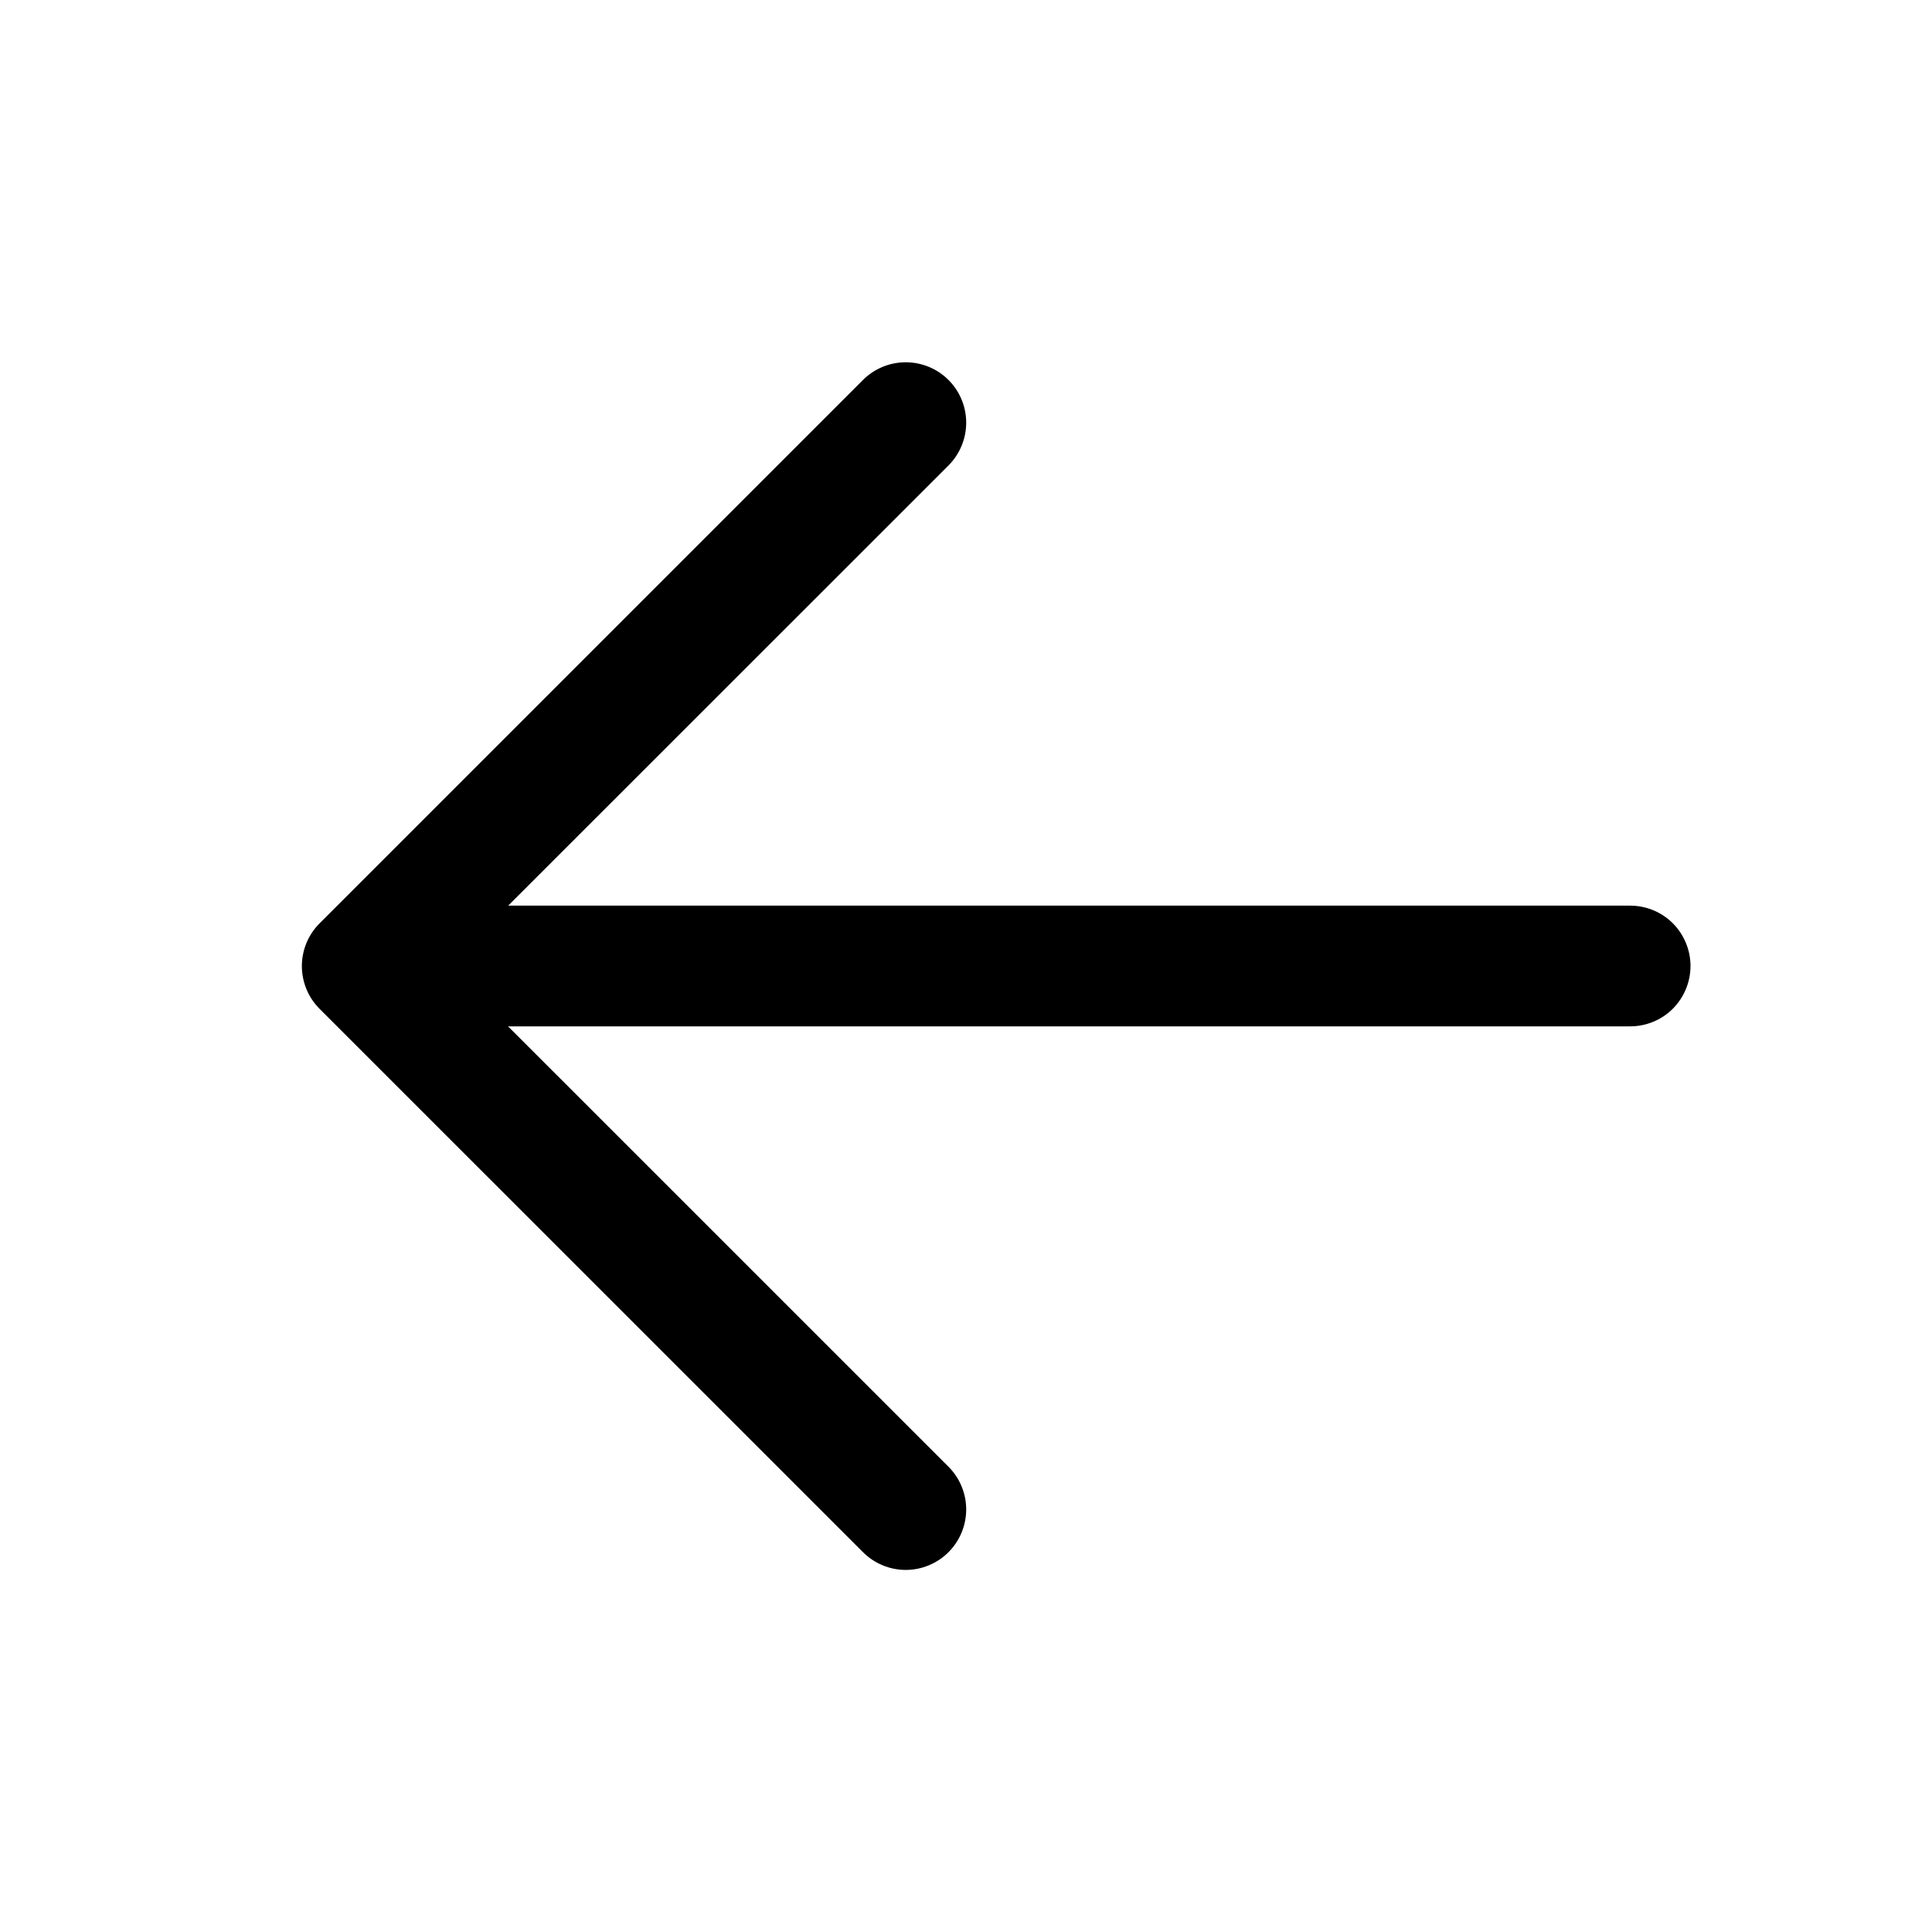
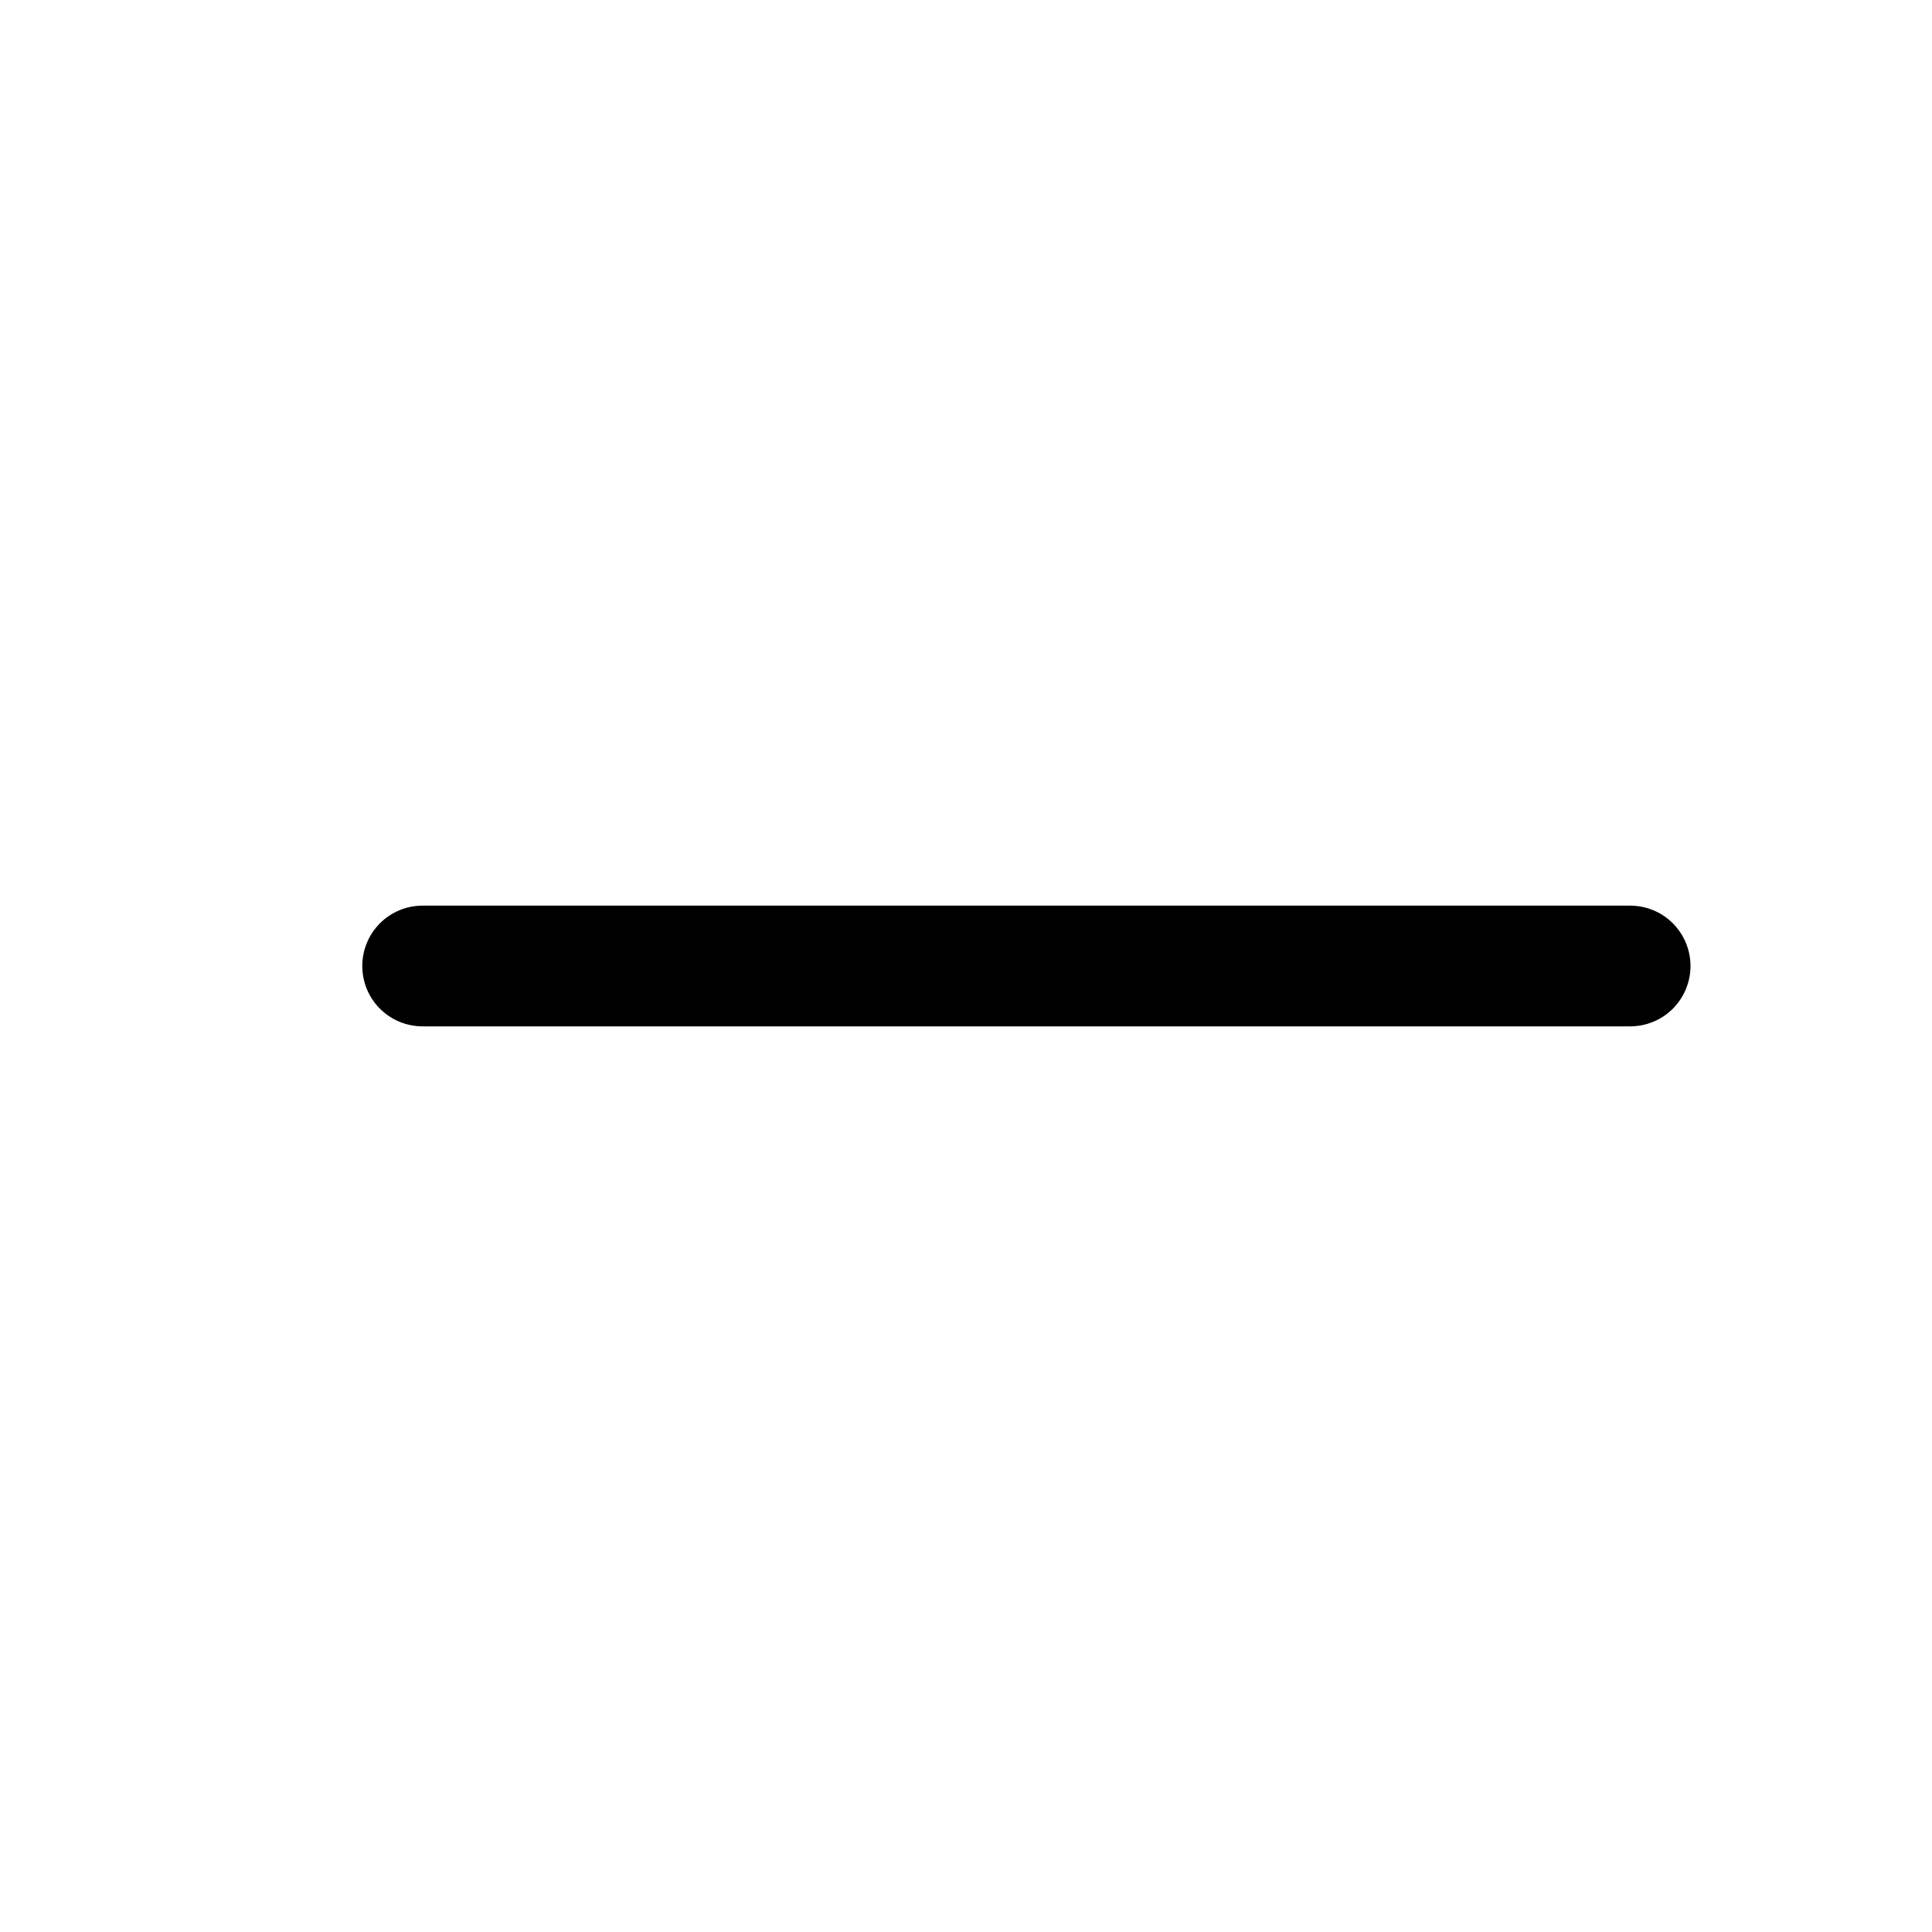
<svg xmlns="http://www.w3.org/2000/svg" width="29" height="29" viewBox="0 0 29 29" fill="none">
  <path d="M6.344 13.594H24.469C24.709 13.594 24.94 13.689 25.11 13.859C25.279 14.029 25.375 14.26 25.375 14.5C25.375 14.74 25.279 14.971 25.11 15.141C24.94 15.311 24.709 15.406 24.469 15.406H6.344C6.103 15.406 5.873 15.311 5.703 15.141C5.533 14.971 5.438 14.74 5.438 14.5C5.438 14.26 5.533 14.029 5.703 13.859C5.873 13.689 6.103 13.594 6.344 13.594Z" fill="black" />
-   <path d="M6.721 14.501L14.237 22.016C14.407 22.186 14.503 22.417 14.503 22.657C14.503 22.898 14.407 23.129 14.237 23.299C14.067 23.469 13.836 23.565 13.595 23.565C13.355 23.565 13.124 23.469 12.954 23.299L4.797 15.143C4.713 15.059 4.646 14.959 4.6 14.848C4.555 14.738 4.531 14.62 4.531 14.501C4.531 14.382 4.555 14.264 4.6 14.154C4.646 14.044 4.713 13.944 4.797 13.86L12.954 5.703C13.124 5.533 13.355 5.438 13.595 5.438C13.836 5.438 14.067 5.533 14.237 5.703C14.407 5.873 14.503 6.104 14.503 6.345C14.503 6.586 14.407 6.816 14.237 6.987L6.721 14.501Z" fill="black" />
</svg>